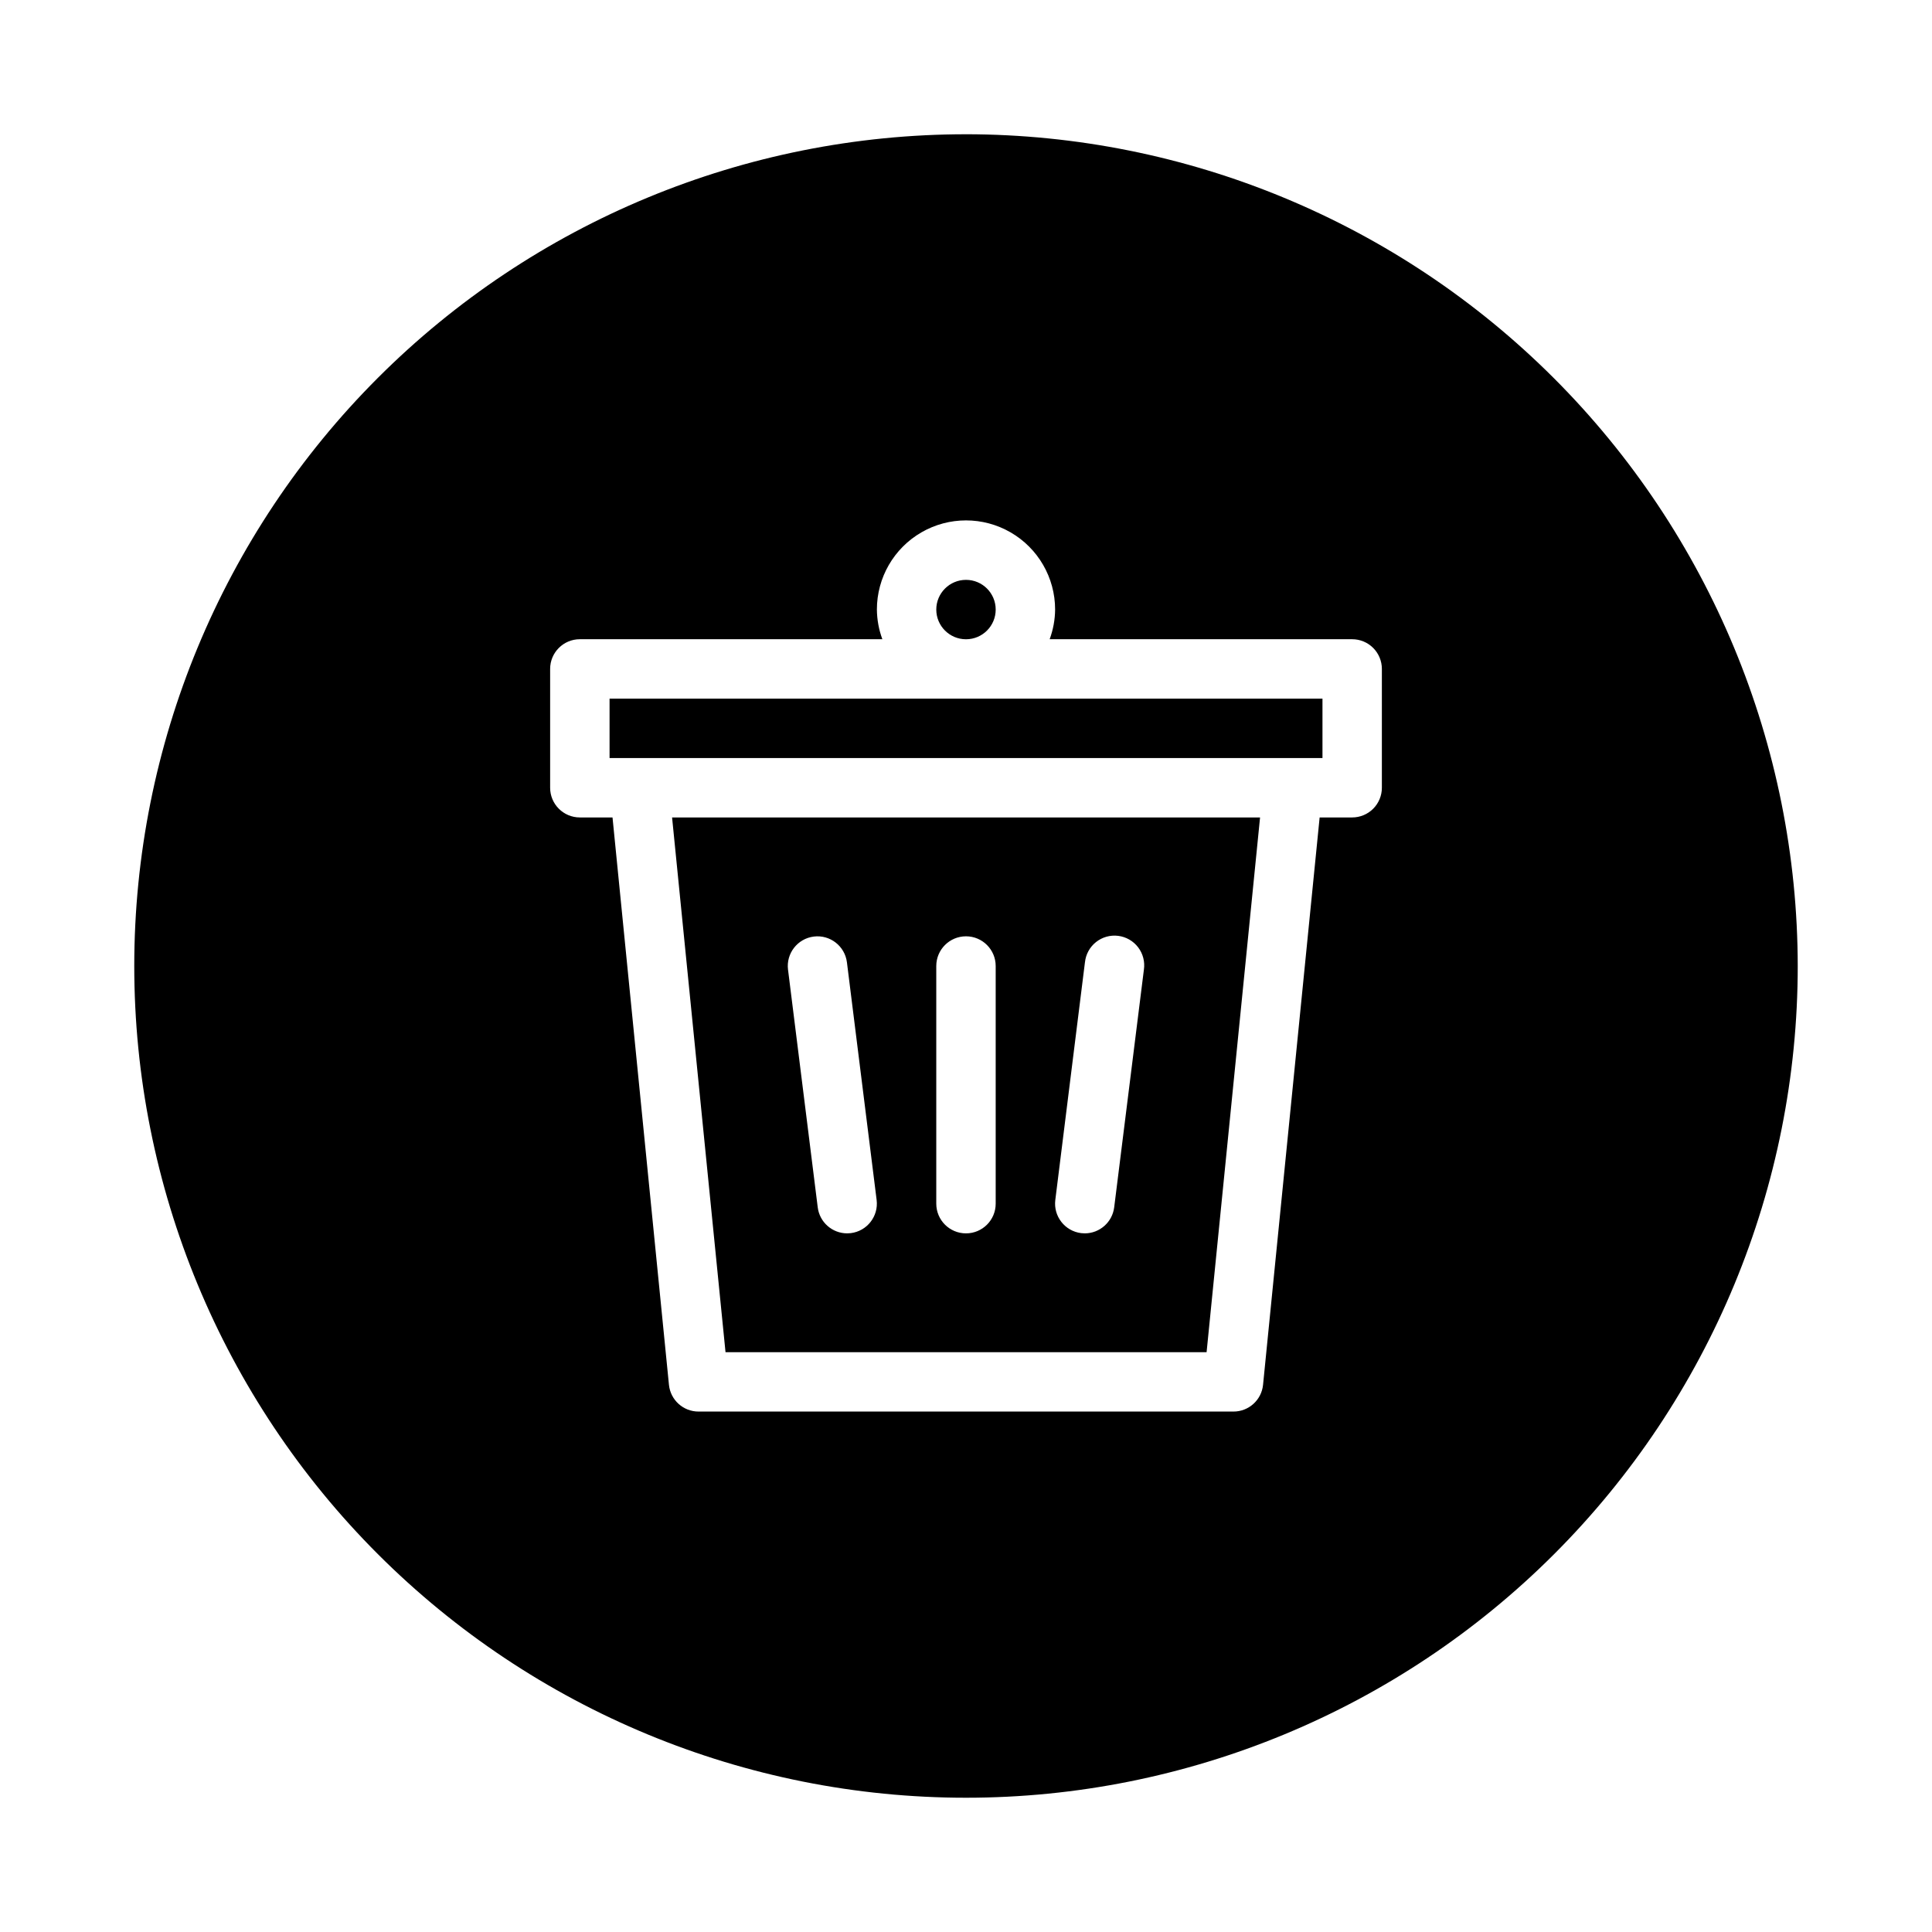
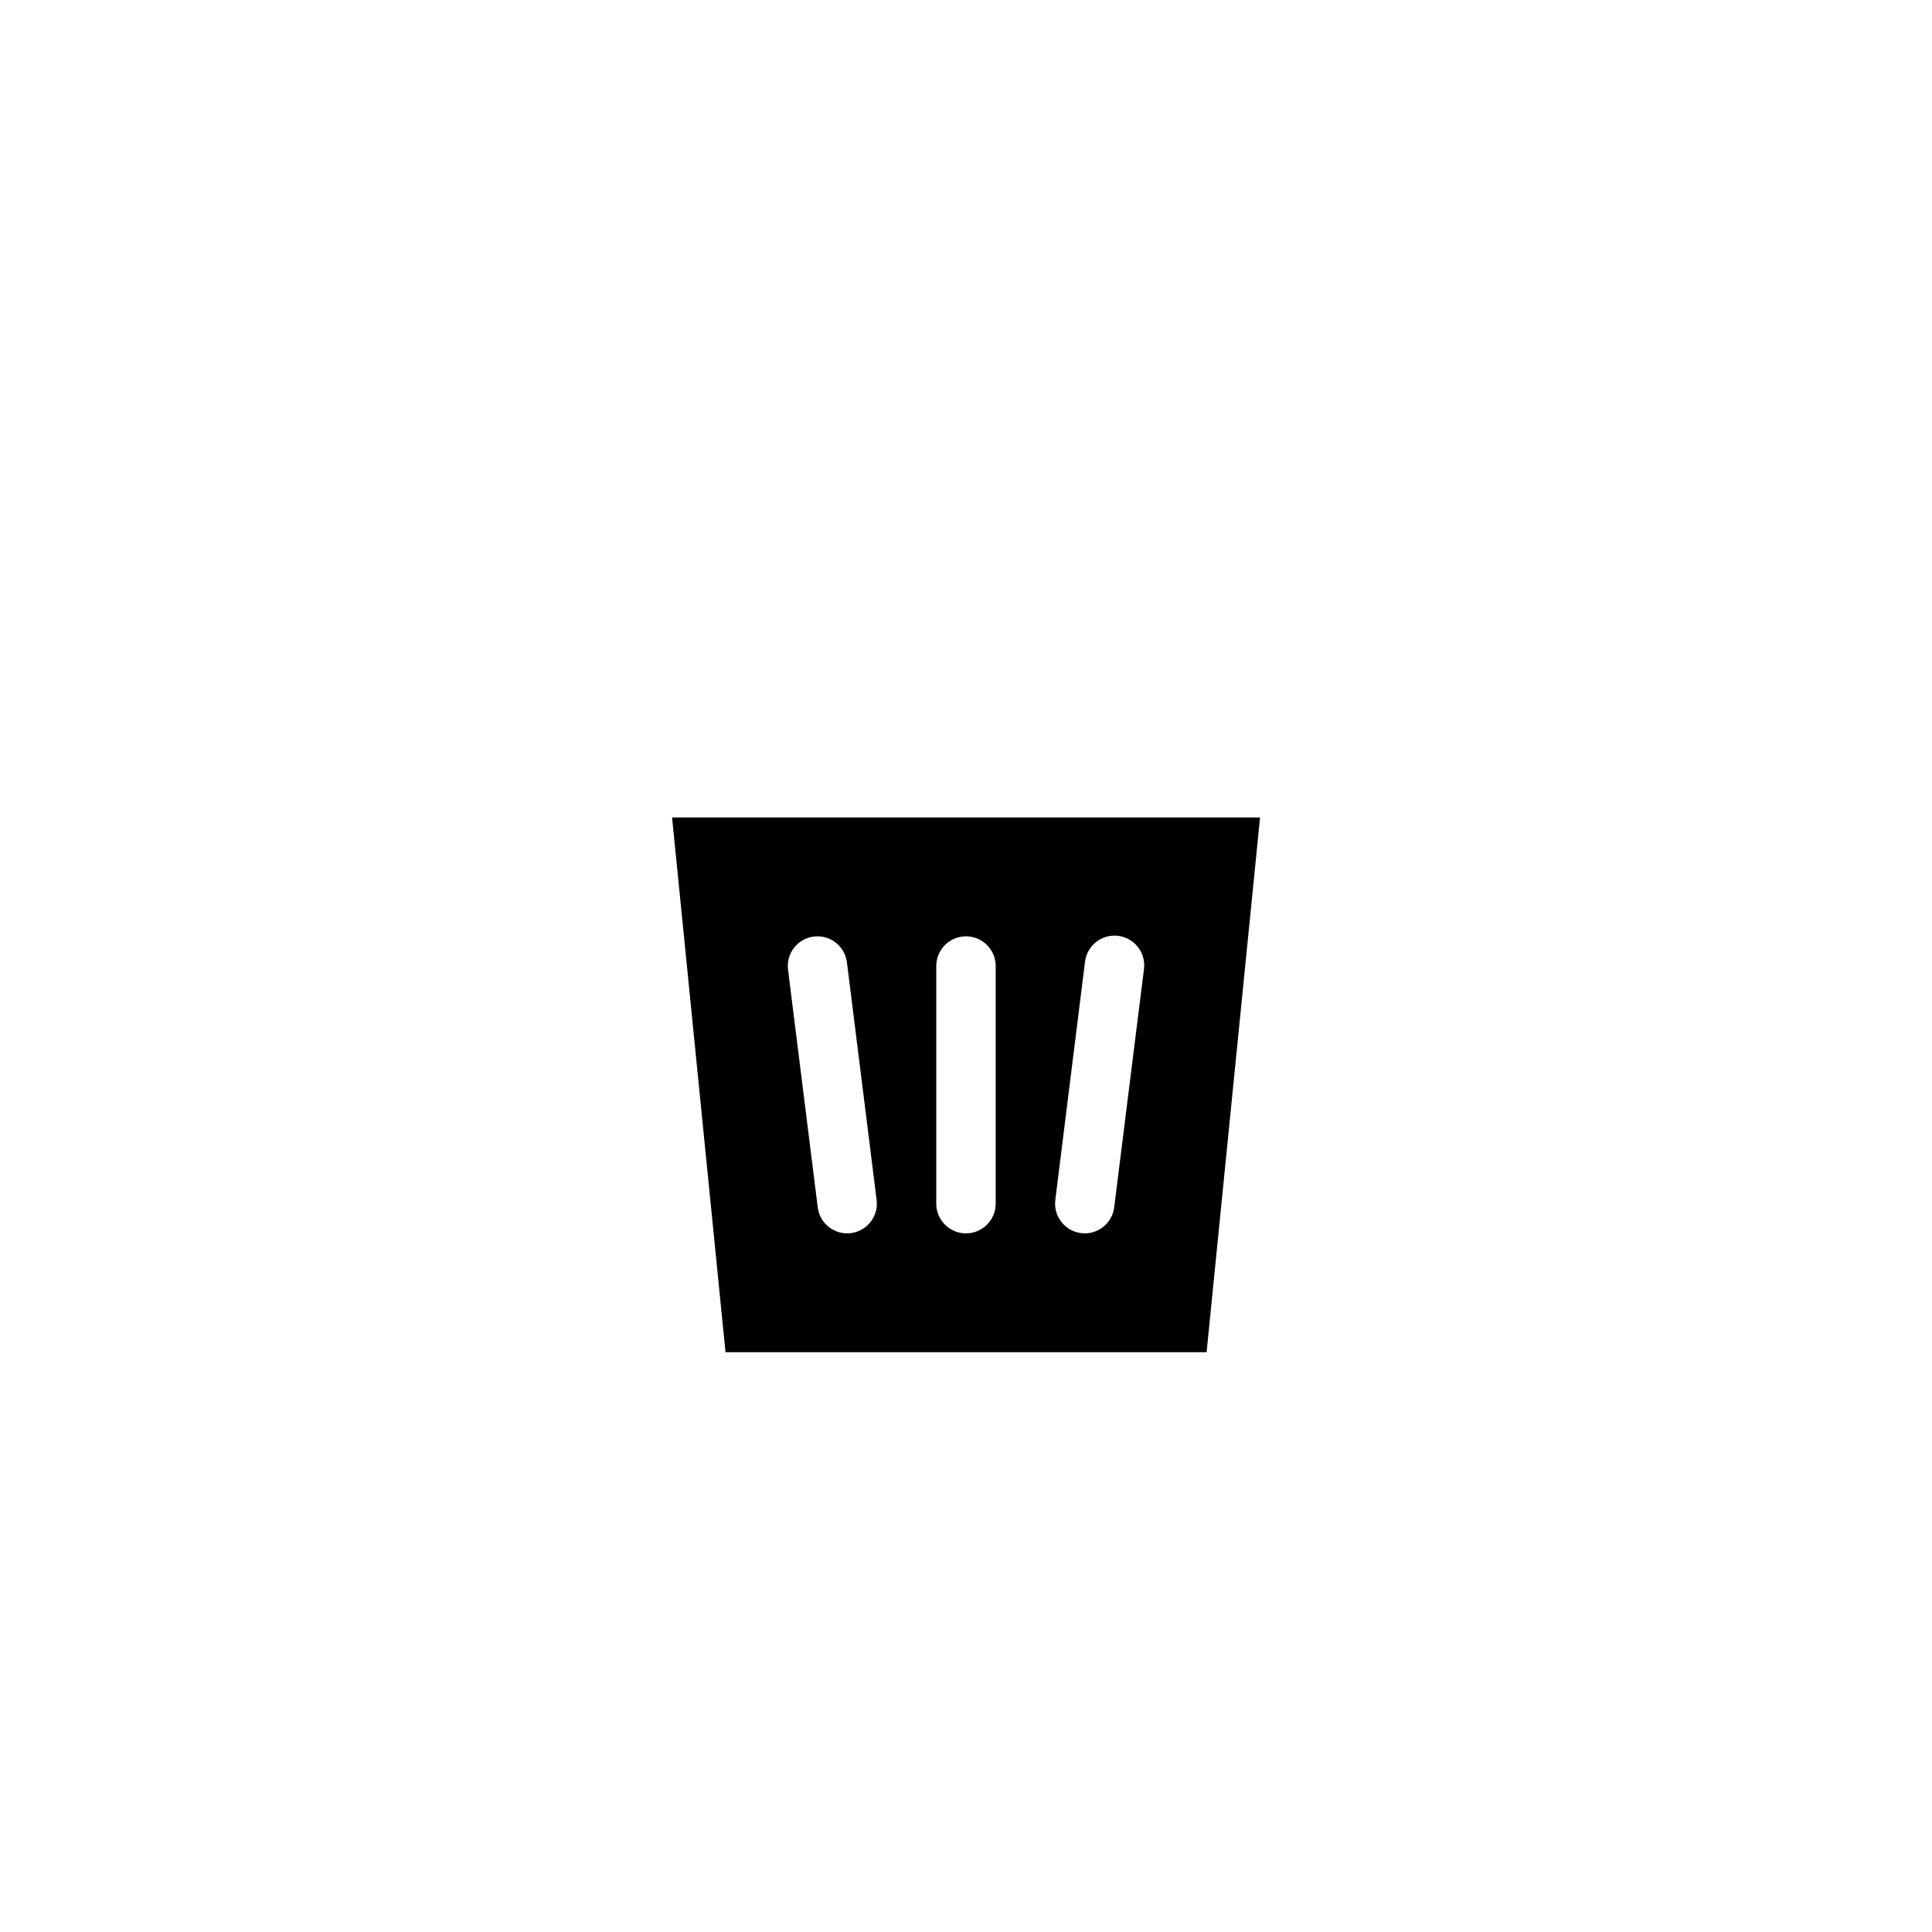
<svg xmlns="http://www.w3.org/2000/svg" fill="#000000" width="800px" height="800px" version="1.1" viewBox="144 144 512 512">
  <g>
-     <path d="m305.54 344.89h188.93v-15.746h-188.93z" />
-     <path d="m400 179.58c-58.461 0-114.52 23.223-155.86 64.559s-64.559 97.398-64.559 155.86c0 58.457 23.223 114.52 64.559 155.86 41.336 41.336 97.398 64.559 155.86 64.559 58.457 0 114.52-23.223 155.86-64.559 41.336-41.336 64.559-97.398 64.559-155.86-0.066-58.438-23.309-114.46-64.633-155.79-41.32-41.324-97.344-64.566-155.78-64.633zm110.21 173.18c0 2.09-0.828 4.09-2.305 5.566-1.477 1.477-3.481 2.305-5.566 2.305h-8.621l-14.996 150.36c-0.406 4.039-3.812 7.106-7.871 7.086h-141.7c-4.055 0.02-7.465-3.047-7.871-7.086l-14.957-150.36h-8.656c-4.348 0-7.875-3.523-7.875-7.871v-31.488c0-4.348 3.527-7.871 7.875-7.871h80.168c-0.934-2.519-1.422-5.184-1.449-7.871 0-8.438 4.5-16.234 11.809-20.453 7.305-4.219 16.309-4.219 23.613 0 7.309 4.219 11.809 12.016 11.809 20.453-0.023 2.688-0.516 5.352-1.445 7.871h80.168c2.086 0 4.09 0.828 5.566 2.305 1.477 1.477 2.305 3.481 2.305 5.566z" />
    <path d="m336.27 502.34h127.49l14.168-141.7-155.82-0.004zm95.25-103.31h0.004c0.211-2.109 1.266-4.043 2.926-5.367 1.656-1.32 3.777-1.918 5.883-1.652 2.102 0.262 4.012 1.363 5.293 3.051s1.828 3.824 1.516 5.922l-7.871 62.977v-0.004c-0.492 3.93-3.828 6.883-7.785 6.898-0.332-0.004-0.66-0.023-0.984-0.062-4.312-0.543-7.371-4.473-6.836-8.785zm-39.398 0.977c0-4.348 3.527-7.875 7.875-7.875s7.871 3.527 7.871 7.875v62.977c0 4.348-3.523 7.871-7.871 7.871s-7.875-3.523-7.875-7.871zm-32.465-7.809h0.004c4.312-0.539 8.242 2.519 8.785 6.832l7.871 62.977c0.535 4.312-2.523 8.242-6.832 8.785-0.324 0.039-0.652 0.059-0.977 0.062-3.969-0.008-7.312-2.961-7.801-6.898l-7.871-62.977-0.004 0.004c-0.535-4.312 2.516-8.242 6.828-8.785z" />
-     <path d="m407.87 305.54c0 4.348-3.523 7.871-7.871 7.871s-7.875-3.523-7.875-7.871 3.527-7.871 7.875-7.871 7.871 3.523 7.871 7.871" />
  </g>
</svg>